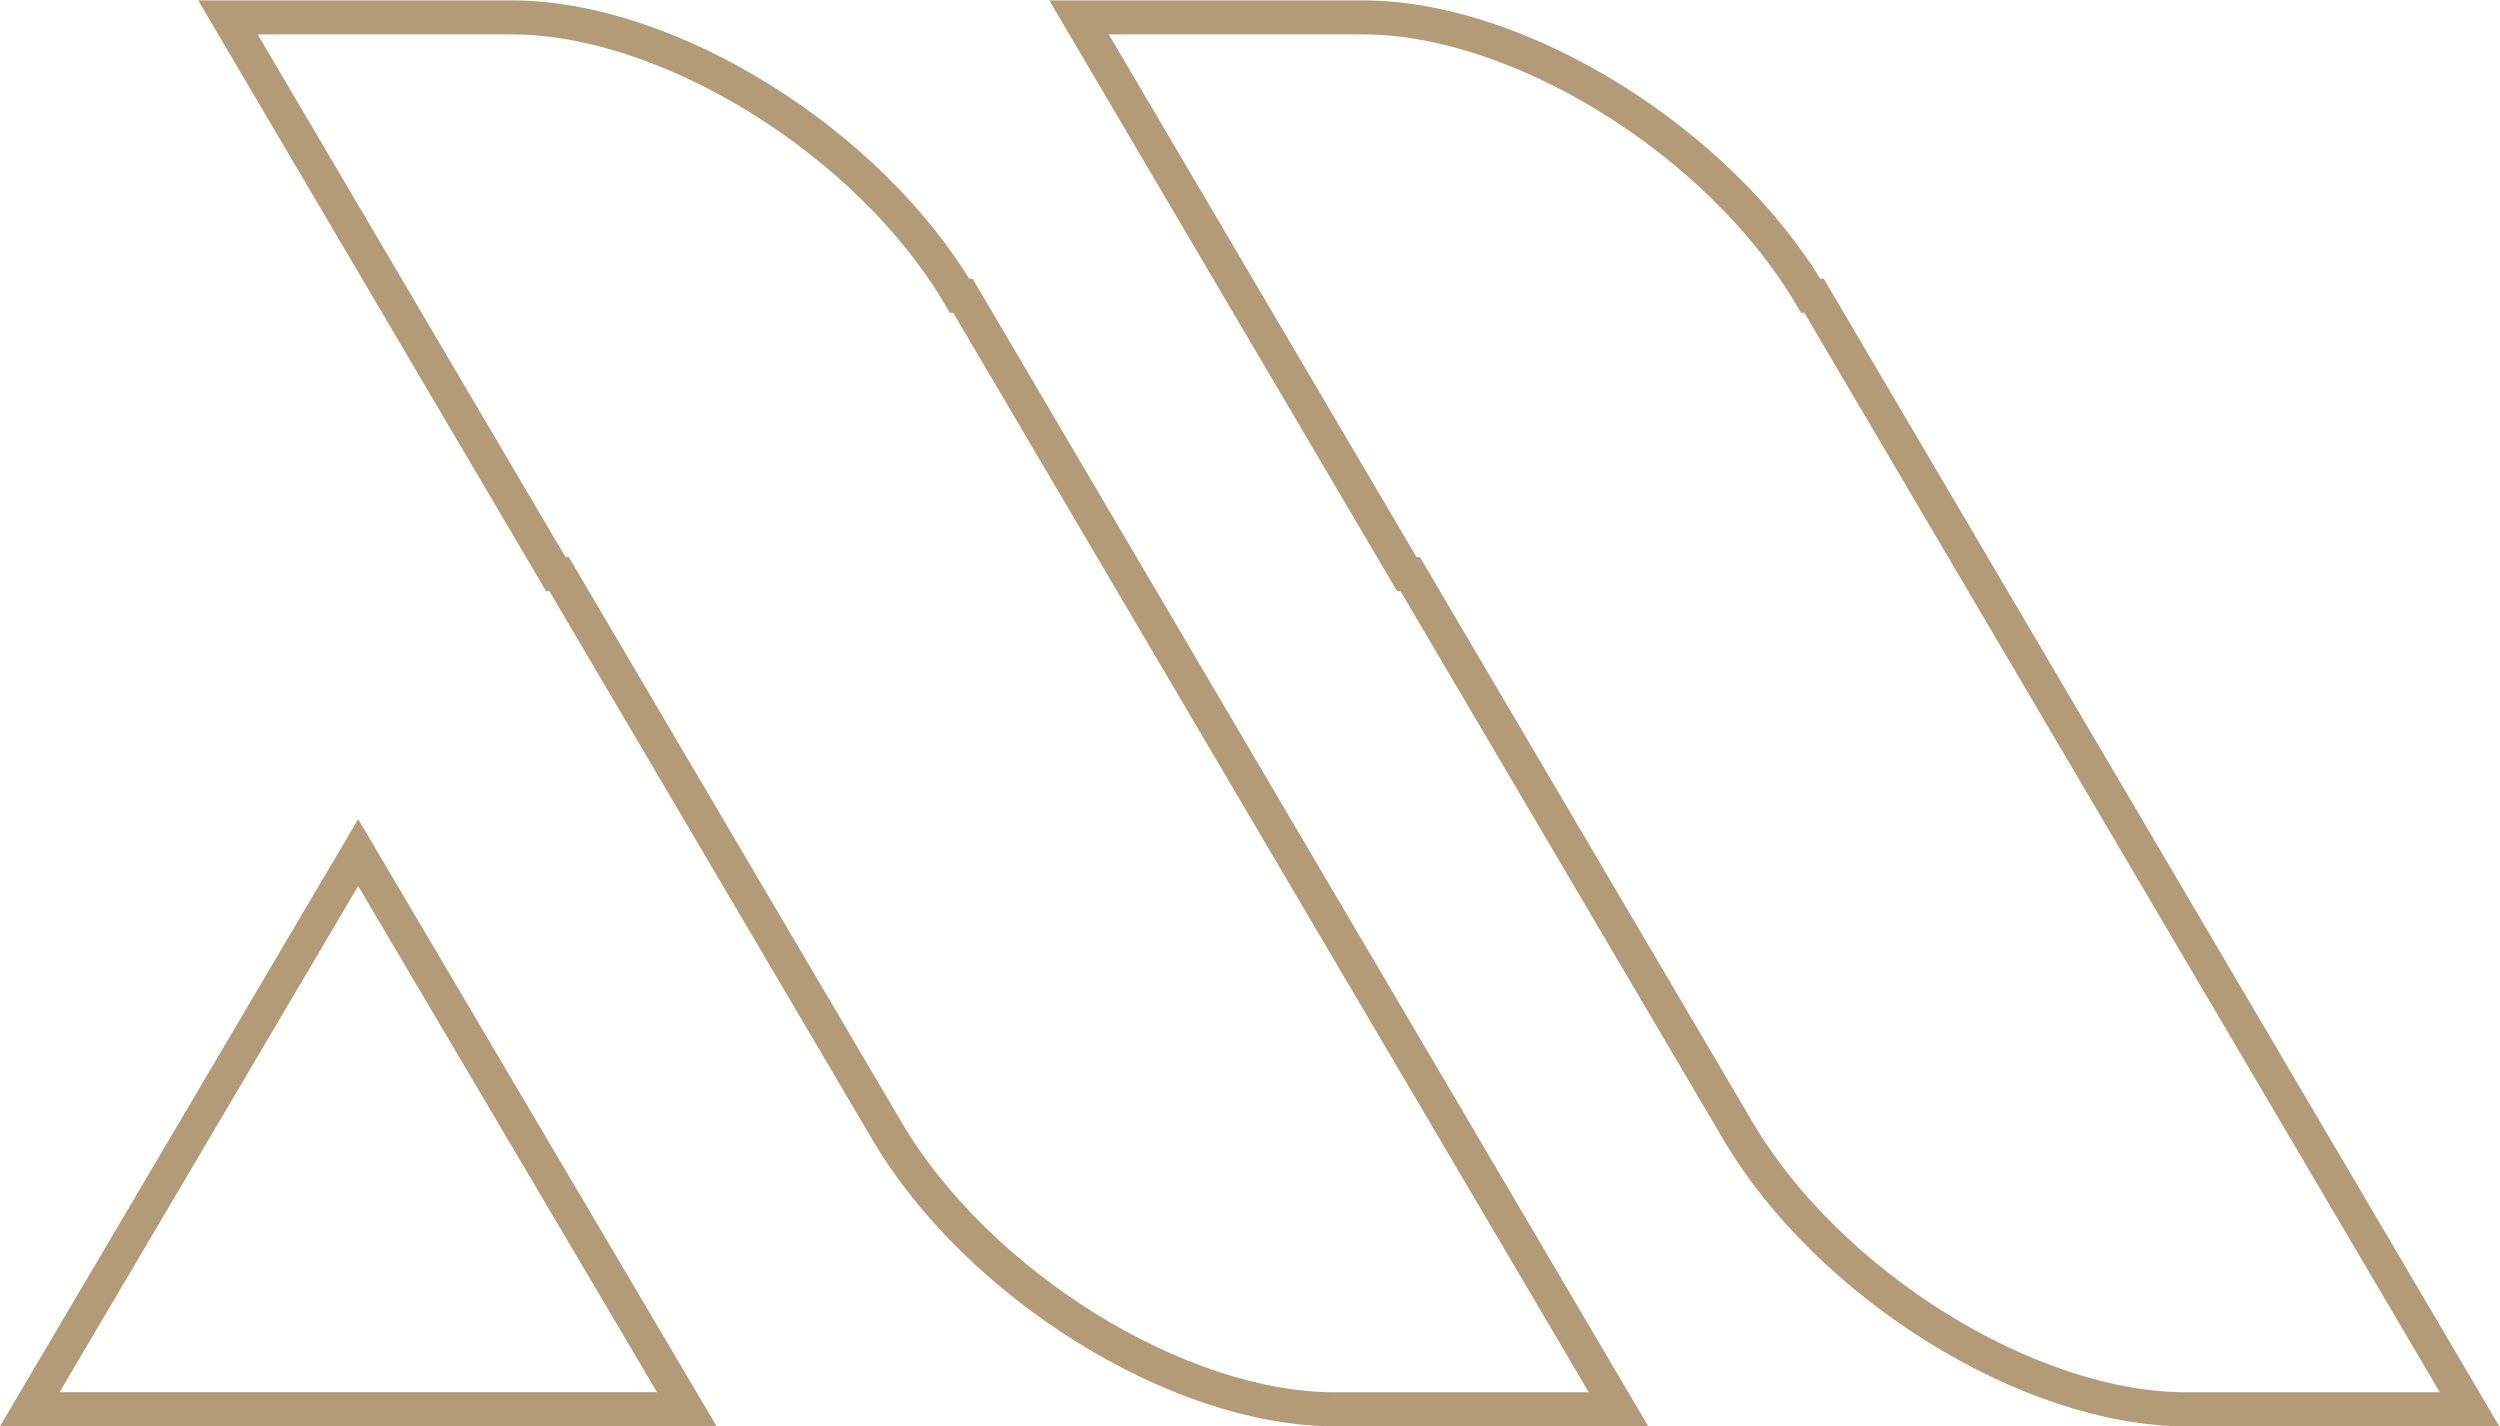
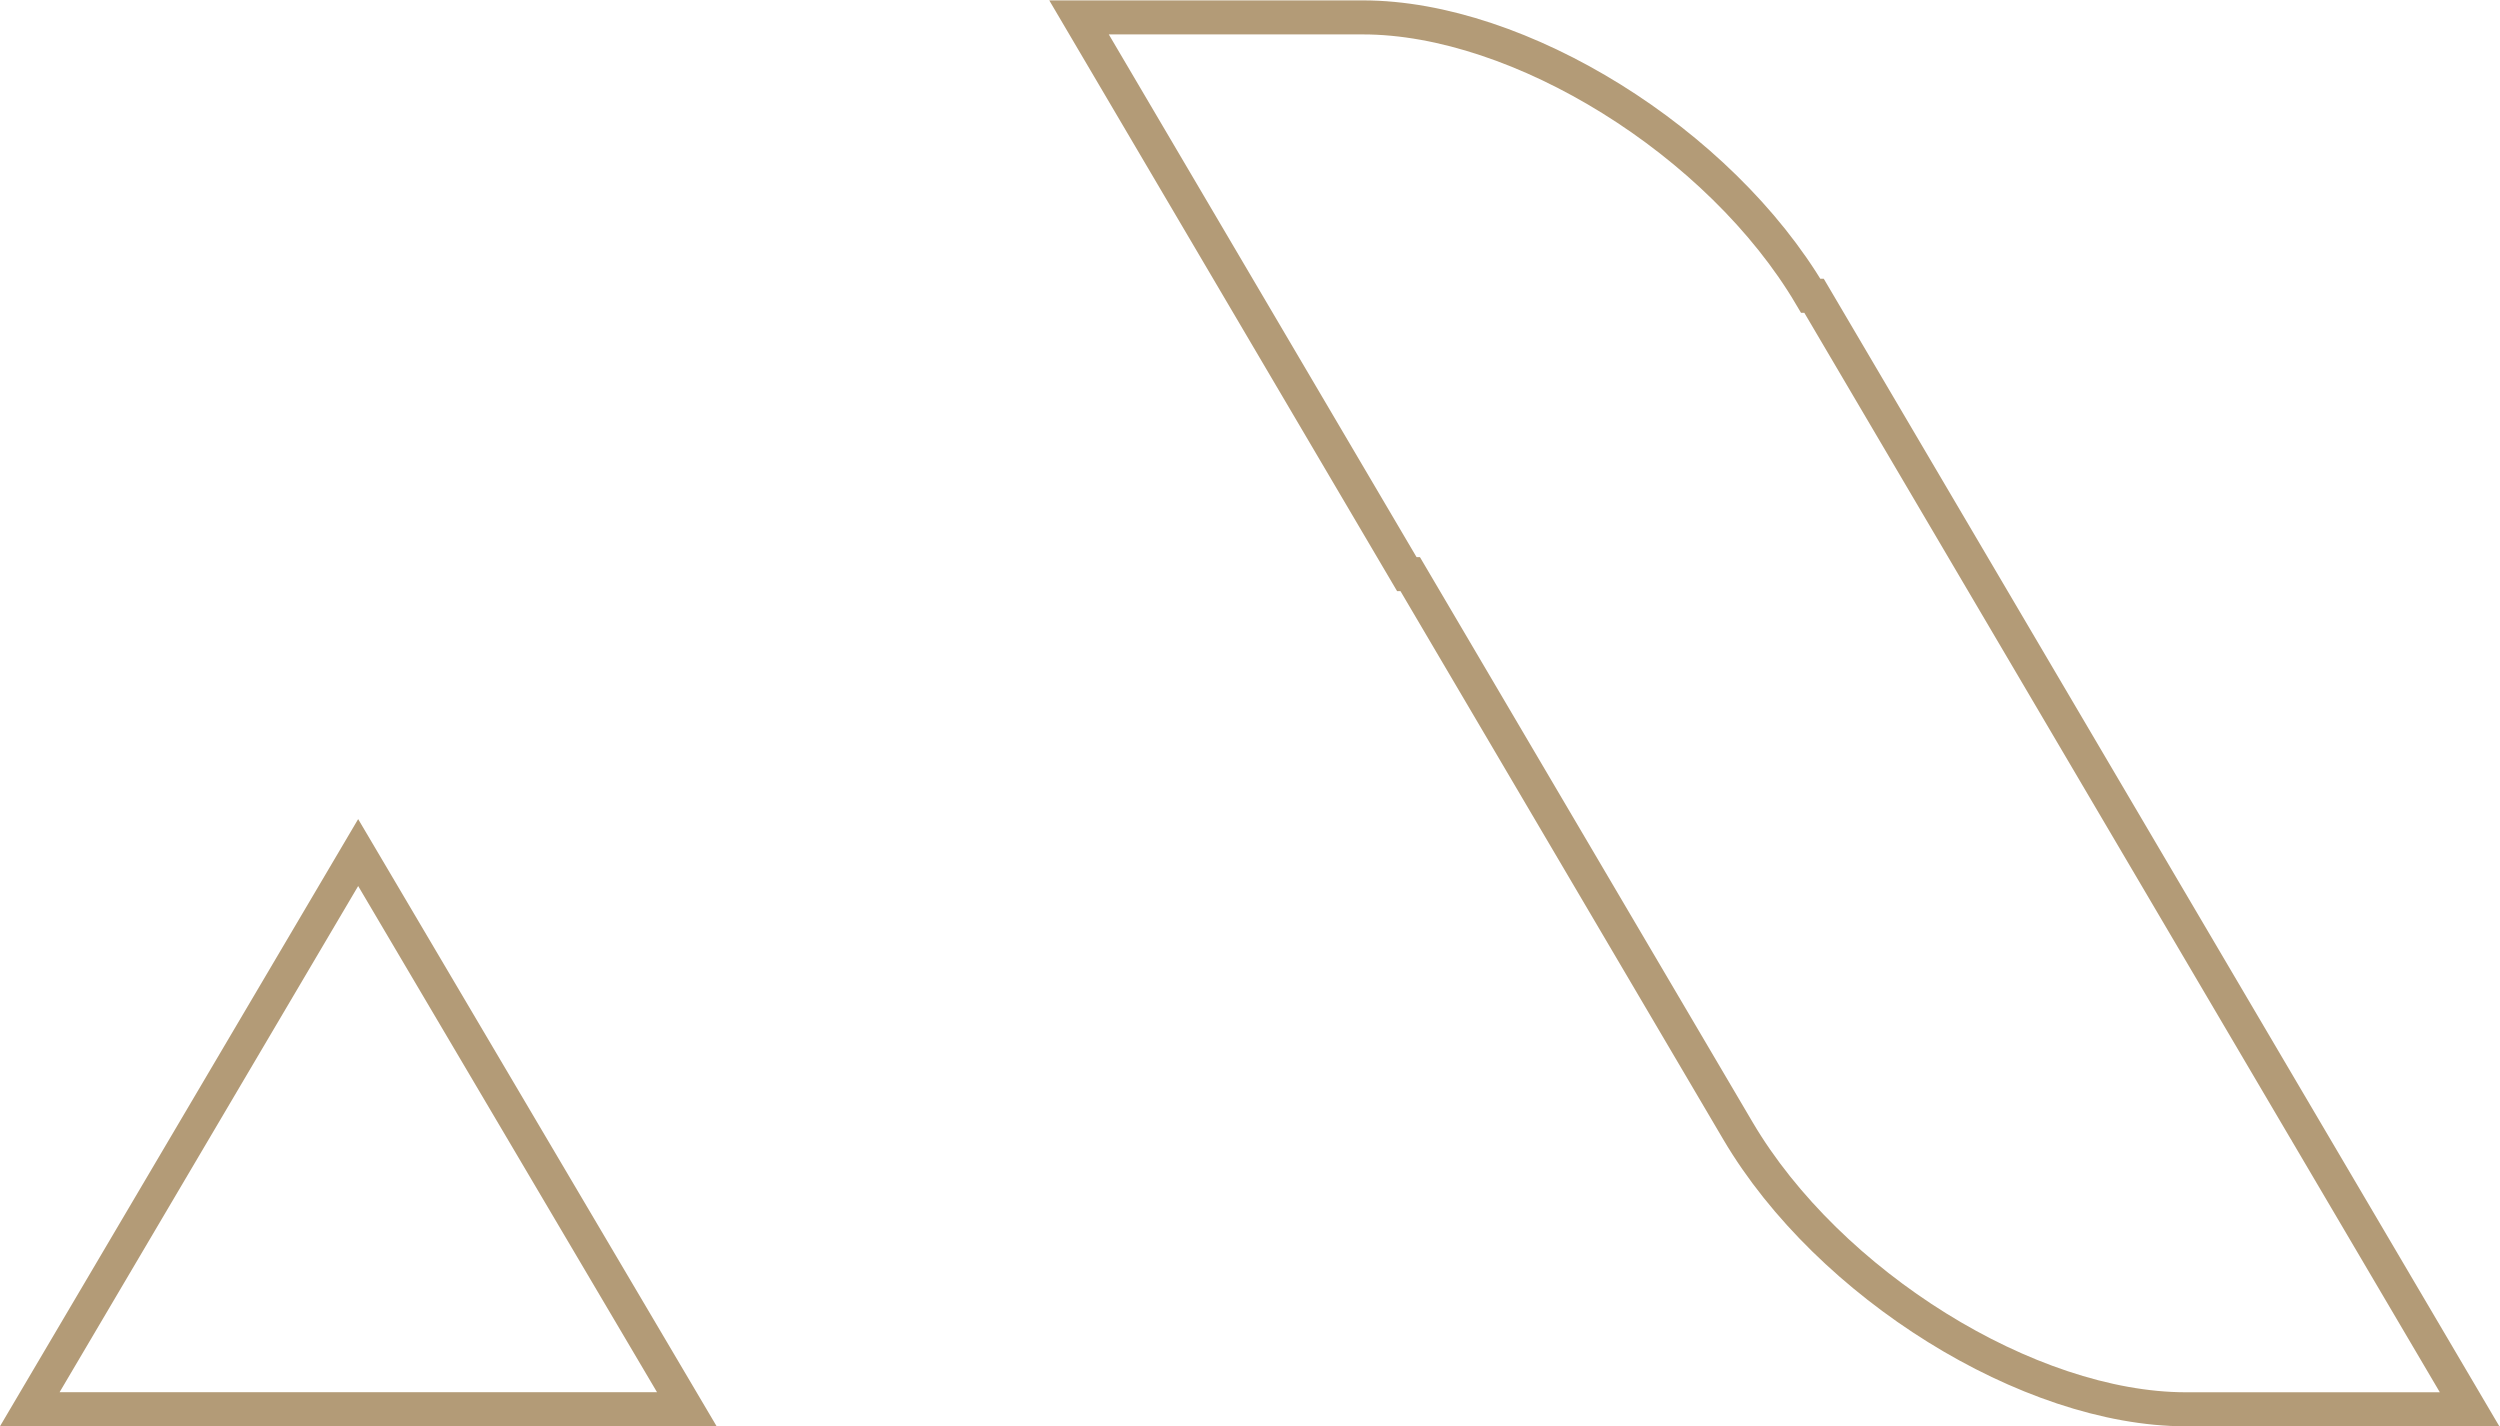
<svg xmlns="http://www.w3.org/2000/svg" xmlns:ns1="http://sodipodi.sourceforge.net/DTD/sodipodi-0.dtd" xmlns:ns2="http://www.inkscape.org/namespaces/inkscape" version="1.1" id="svg2" width="97.947" height="55.88" viewBox="0 0 97.947 55.88" ns1:docname="simboloalc.eps">
  <defs id="defs6" />
  <ns1:namedview id="namedview4" pagecolor="#ffffff" bordercolor="#000000" borderopacity="0.25" ns2:showpageshadow="2" ns2:pageopacity="0.0" ns2:pagecheckerboard="0" ns2:deskcolor="#d1d1d1" />
  <g id="g8" ns2:groupmode="layer" ns2:label="ink_ext_XXXXXX" transform="matrix(1.333,0,0,-1.333,0,55.88)">
    <g id="g10" transform="scale(0.1)">
-       <path d="m 427.699,86.527 c -0.054,0.102 -0.094,0.199 -0.152,0.297 -0.039,0.047 -0.07,0.098 -0.098,0.145 L 391.734,147.594 283.016,332.277 h -0.981 C 255.43,377.469 196.52,414.078 150.438,414.09 v 0 H 67 l 48.148,-81.77 c 0.008,-0.019 0.012,-0.031 0.024,-0.05 0.004,-0.008 0.004,-0.016 0.016,-0.02 l 48.164,-81.789 h 0.98 L 260.594,86.981 c 0.027,-0.051 0.047,-0.109 0.082,-0.156 C 287.289,41.645 346.188,5.008 392.262,4.996 v 0 h 83.449 z" style="fill:none;stroke:#b39b77;stroke-width:10;stroke-linecap:butt;stroke-linejoin:miter;stroke-miterlimit:10;stroke-dasharray:none;stroke-opacity:1" id="path12" />
      <path d="m 105.27,168.625 c 33.199,-56.23 64.179,-108.691 96.597,-163.609 -65.312,0 -127.129,0 -193.109,0 C 41.223,60.062 72.141,112.488 105.27,168.625 Z" style="fill:none;stroke:#b39b77;stroke-width:10;stroke-linecap:butt;stroke-linejoin:miter;stroke-miterlimit:10;stroke-dasharray:none;stroke-opacity:1" id="path14" />
      <path d="m 677.848,86.527 c -0.067,0.094 -0.098,0.199 -0.164,0.297 -0.039,0.047 -0.079,0.098 -0.098,0.145 l -6.75,11.461 -137.664,233.847 h -0.977 c -26.652,45.192 -85.531,81.813 -131.613,81.813 h -83.437 l 96.339,-163.629 h 0.996 L 510.816,86.824 C 537.43,41.645 596.336,5.027 642.41,4.996 v 0 h 83.438 z" style="fill:none;stroke:#b39b77;stroke-width:10;stroke-linecap:butt;stroke-linejoin:miter;stroke-miterlimit:10;stroke-dasharray:none;stroke-opacity:1" id="path16" />
    </g>
  </g>
</svg>